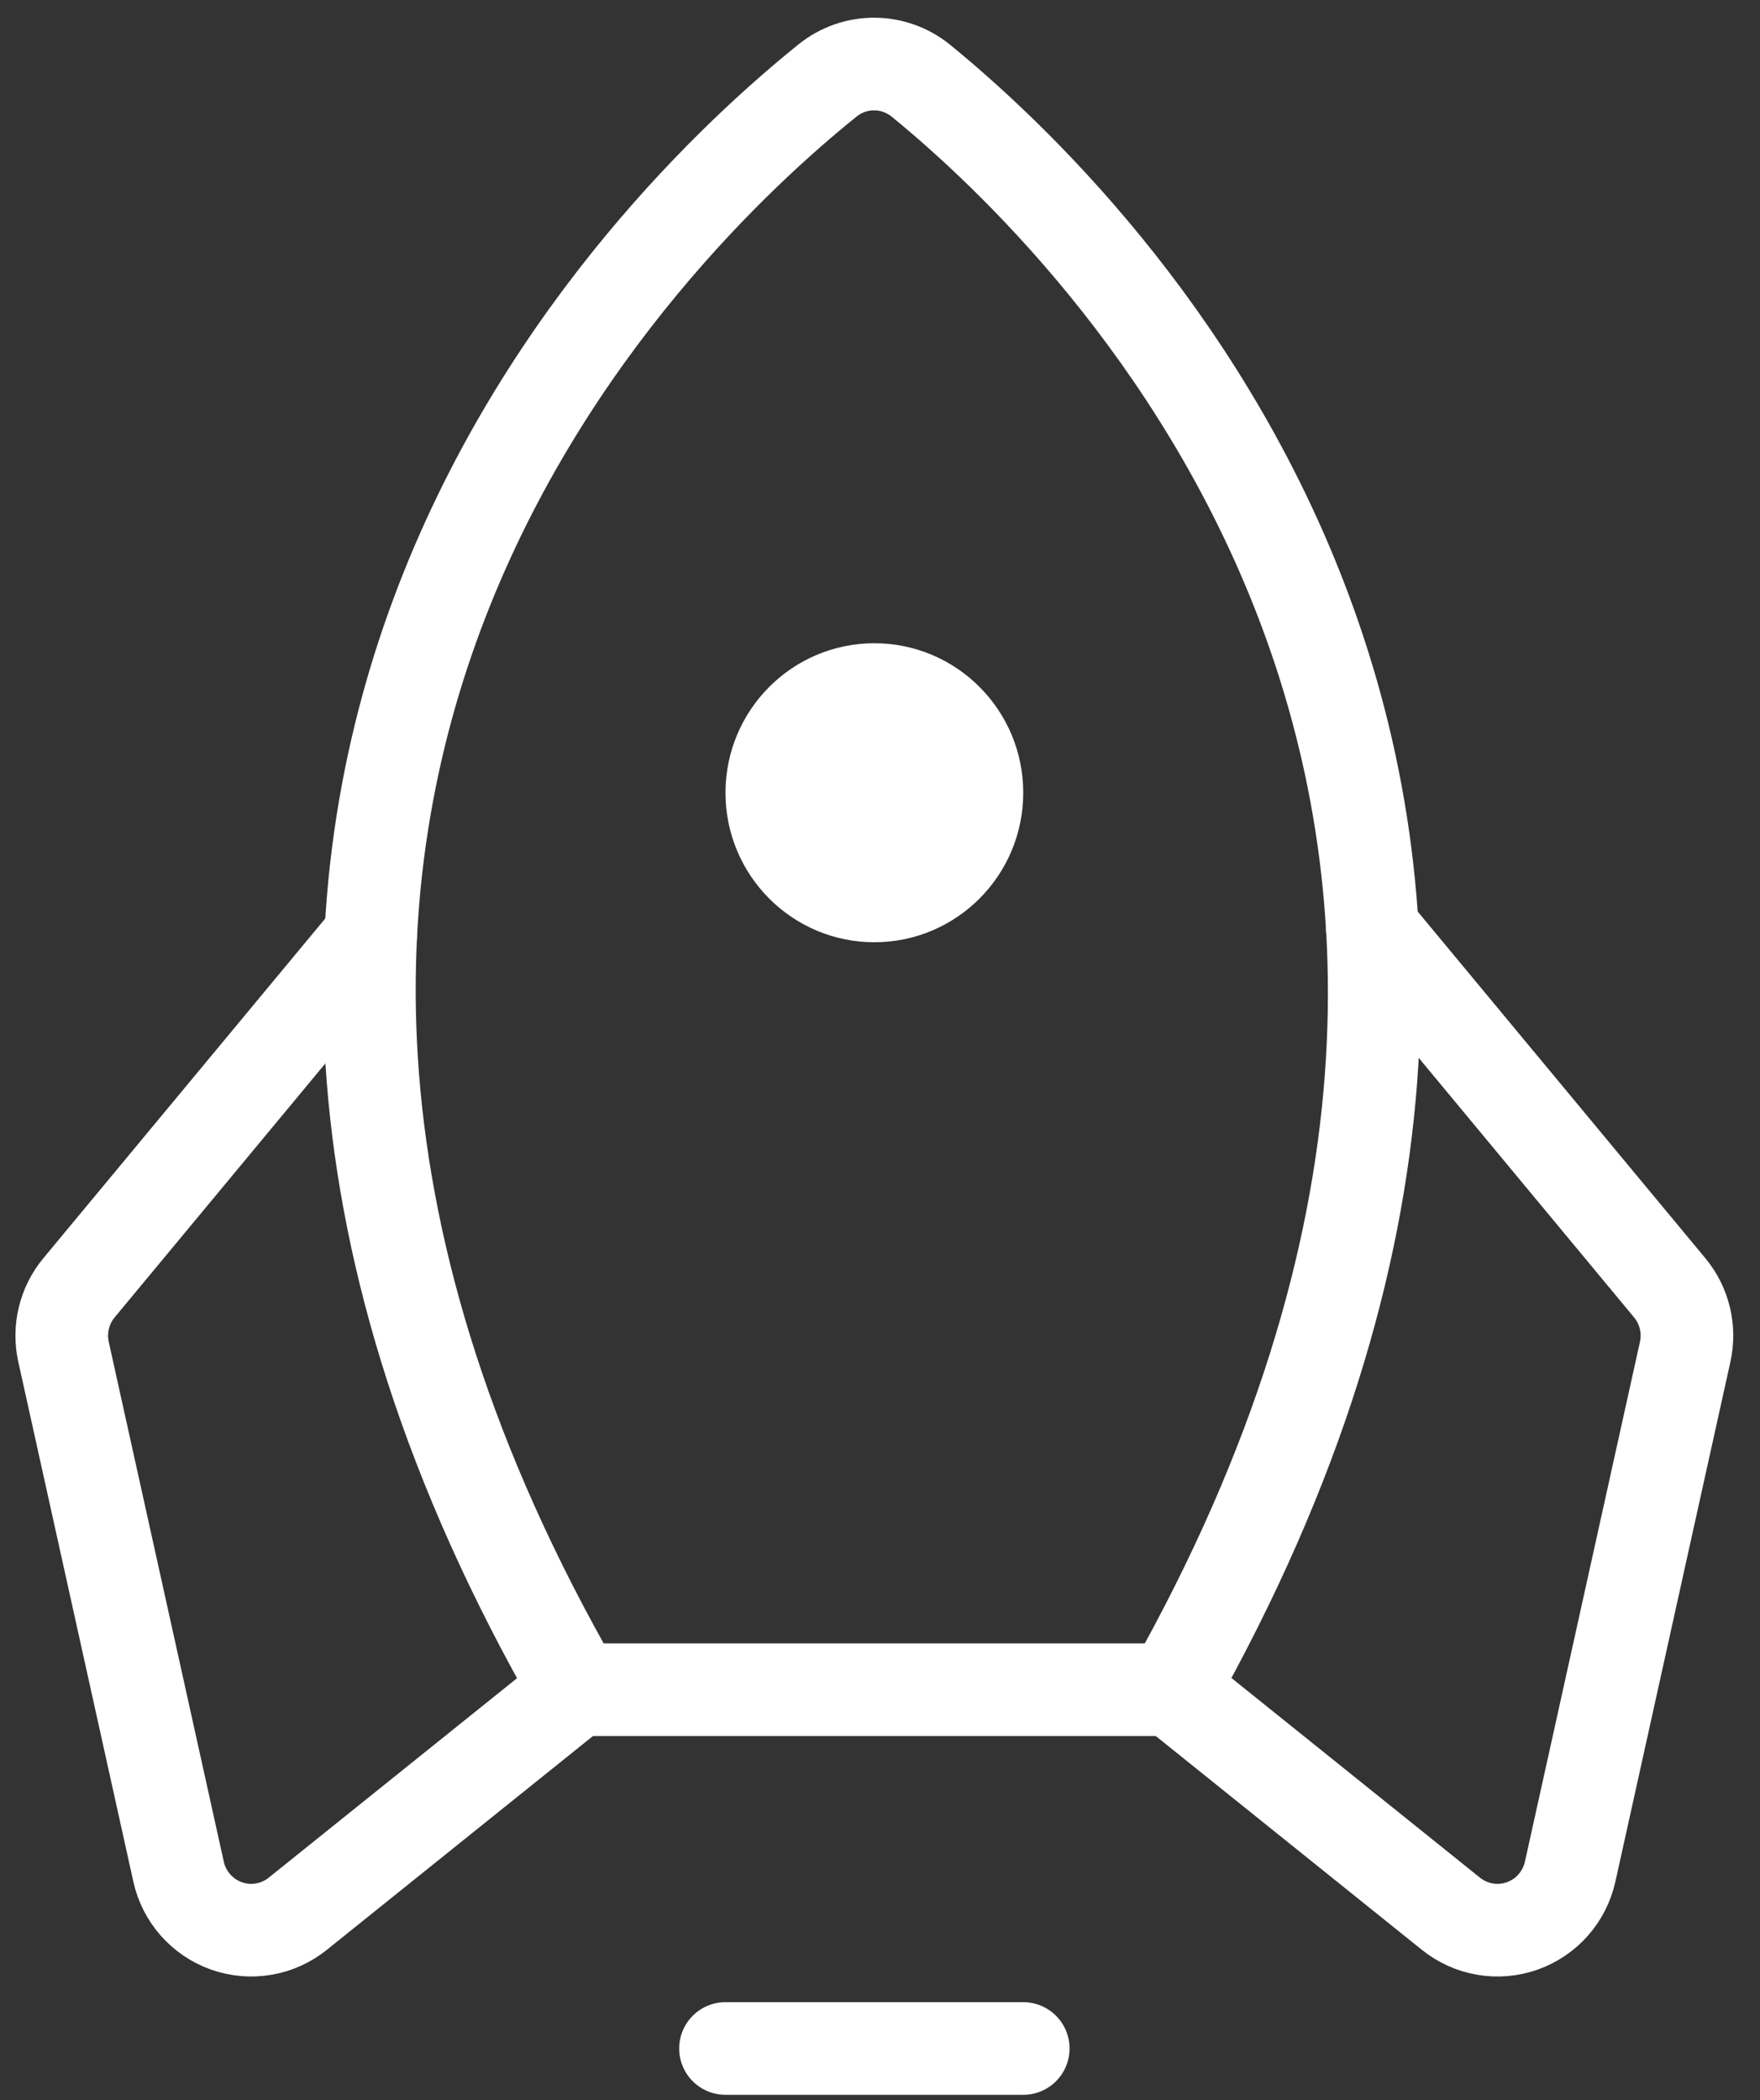
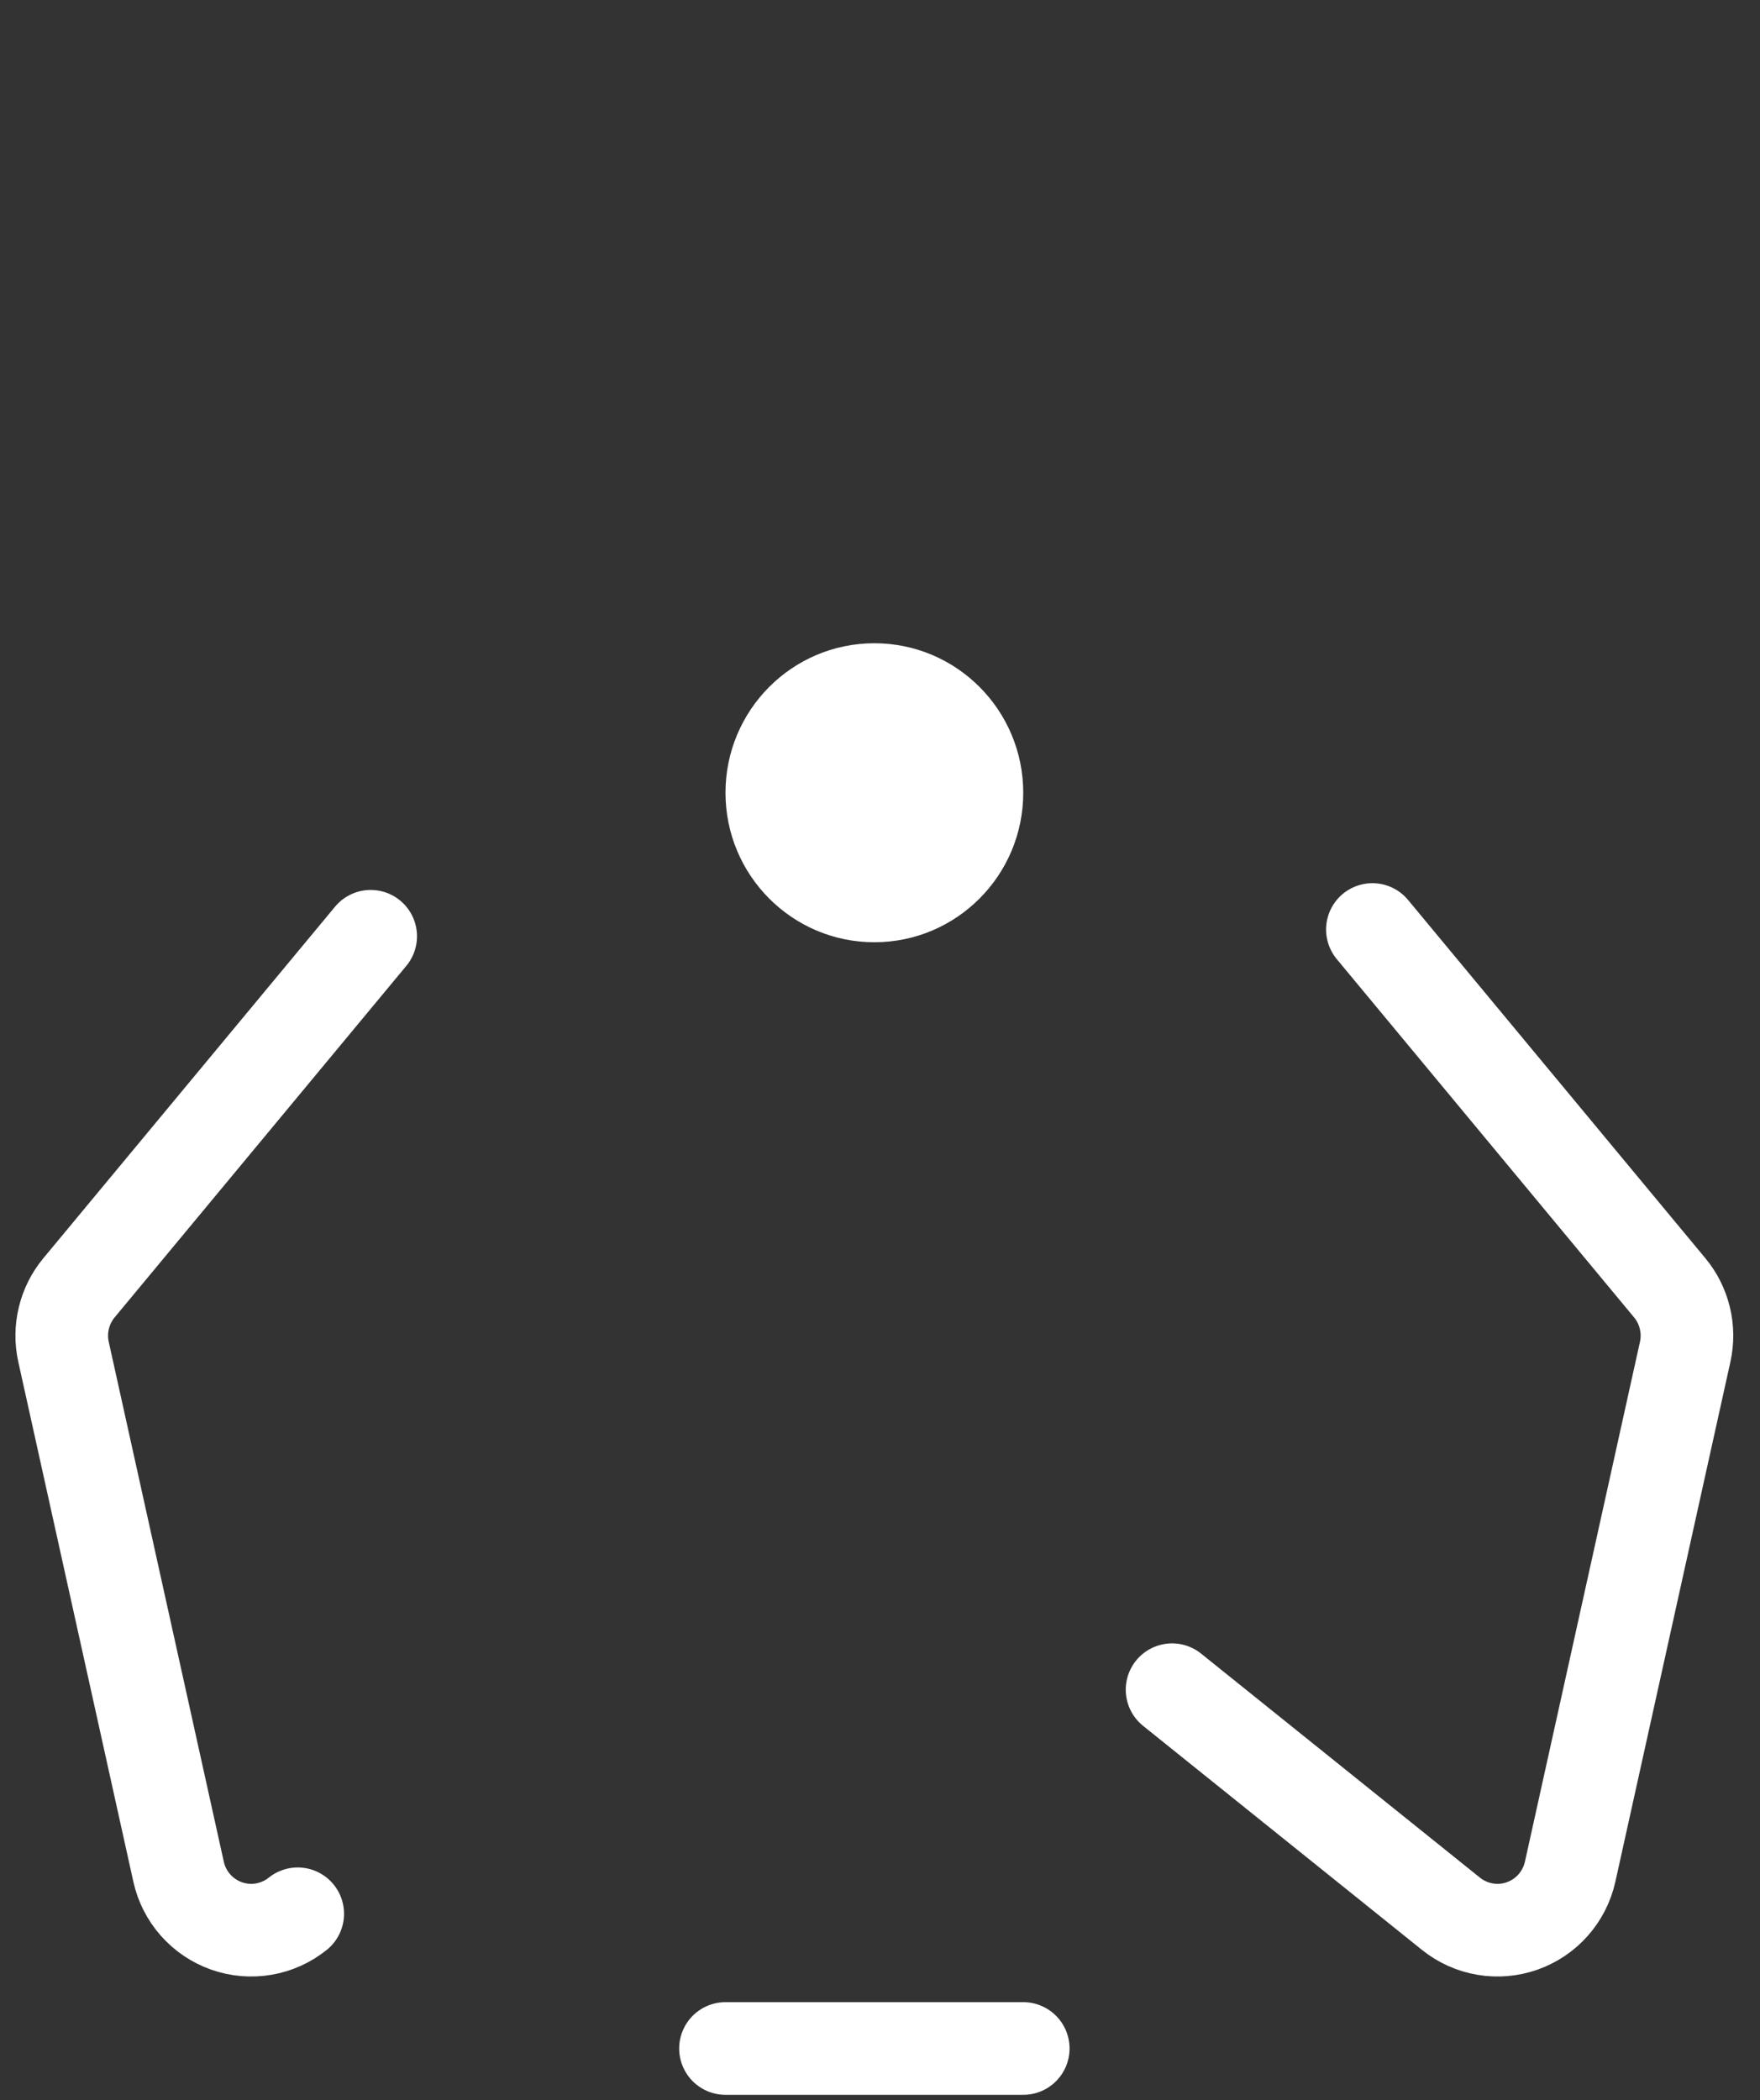
<svg xmlns="http://www.w3.org/2000/svg" width="57" height="68" viewBox="0 0 57 68" fill="none">
  <rect x="0" y="0" width="57" height="68" fill="#333333" stroke="none" />
  <path d="M33.139 66.322H23.496" stroke="white" stroke-width="3" stroke-linecap="round" stroke-linejoin="round" />
-   <path d="M26.802 2.605C21.079 7.207 1.937 25.597 18.675 54.706H37.96C54.349 25.618 35.488 7.233 29.825 2.614C29.398 2.266 28.865 2.075 28.315 2.073C27.765 2.071 27.231 2.259 26.802 2.605V2.605Z" stroke="white" stroke-width="3" stroke-linecap="round" stroke-linejoin="round" />
-   <path d="M12.005 30.313L2.559 41.693C2.323 41.977 2.155 42.312 2.068 42.672C1.981 43.031 1.977 43.406 2.057 43.767L5.783 60.596C5.871 60.998 6.061 61.369 6.332 61.677C6.604 61.984 6.949 62.217 7.335 62.354C7.721 62.49 8.135 62.526 8.539 62.457C8.943 62.389 9.322 62.218 9.642 61.961L18.675 54.707" stroke="white" stroke-width="3" stroke-linecap="round" stroke-linejoin="round" />
+   <path d="M12.005 30.313L2.559 41.693C2.323 41.977 2.155 42.312 2.068 42.672C1.981 43.031 1.977 43.406 2.057 43.767L5.783 60.596C5.871 60.998 6.061 61.369 6.332 61.677C6.604 61.984 6.949 62.217 7.335 62.354C7.721 62.49 8.135 62.526 8.539 62.457C8.943 62.389 9.322 62.218 9.642 61.961" stroke="white" stroke-width="3" stroke-linecap="round" stroke-linejoin="round" />
  <path d="M44.447 30.094L54.075 41.693C54.312 41.977 54.479 42.312 54.566 42.672C54.653 43.031 54.657 43.406 54.577 43.767L50.852 60.596C50.763 60.997 50.574 61.369 50.302 61.677C50.031 61.984 49.685 62.217 49.299 62.354C48.913 62.49 48.499 62.526 48.095 62.457C47.692 62.388 47.312 62.218 46.992 61.961L37.959 54.706" stroke="white" stroke-width="3" stroke-linecap="round" stroke-linejoin="round" />
  <path d="M28.317 30.506C30.98 30.506 33.139 28.339 33.139 25.666C33.139 22.993 30.98 20.826 28.317 20.826C25.655 20.826 23.496 22.993 23.496 25.666C23.496 28.339 25.655 30.506 28.317 30.506Z" fill="white" />
</svg>